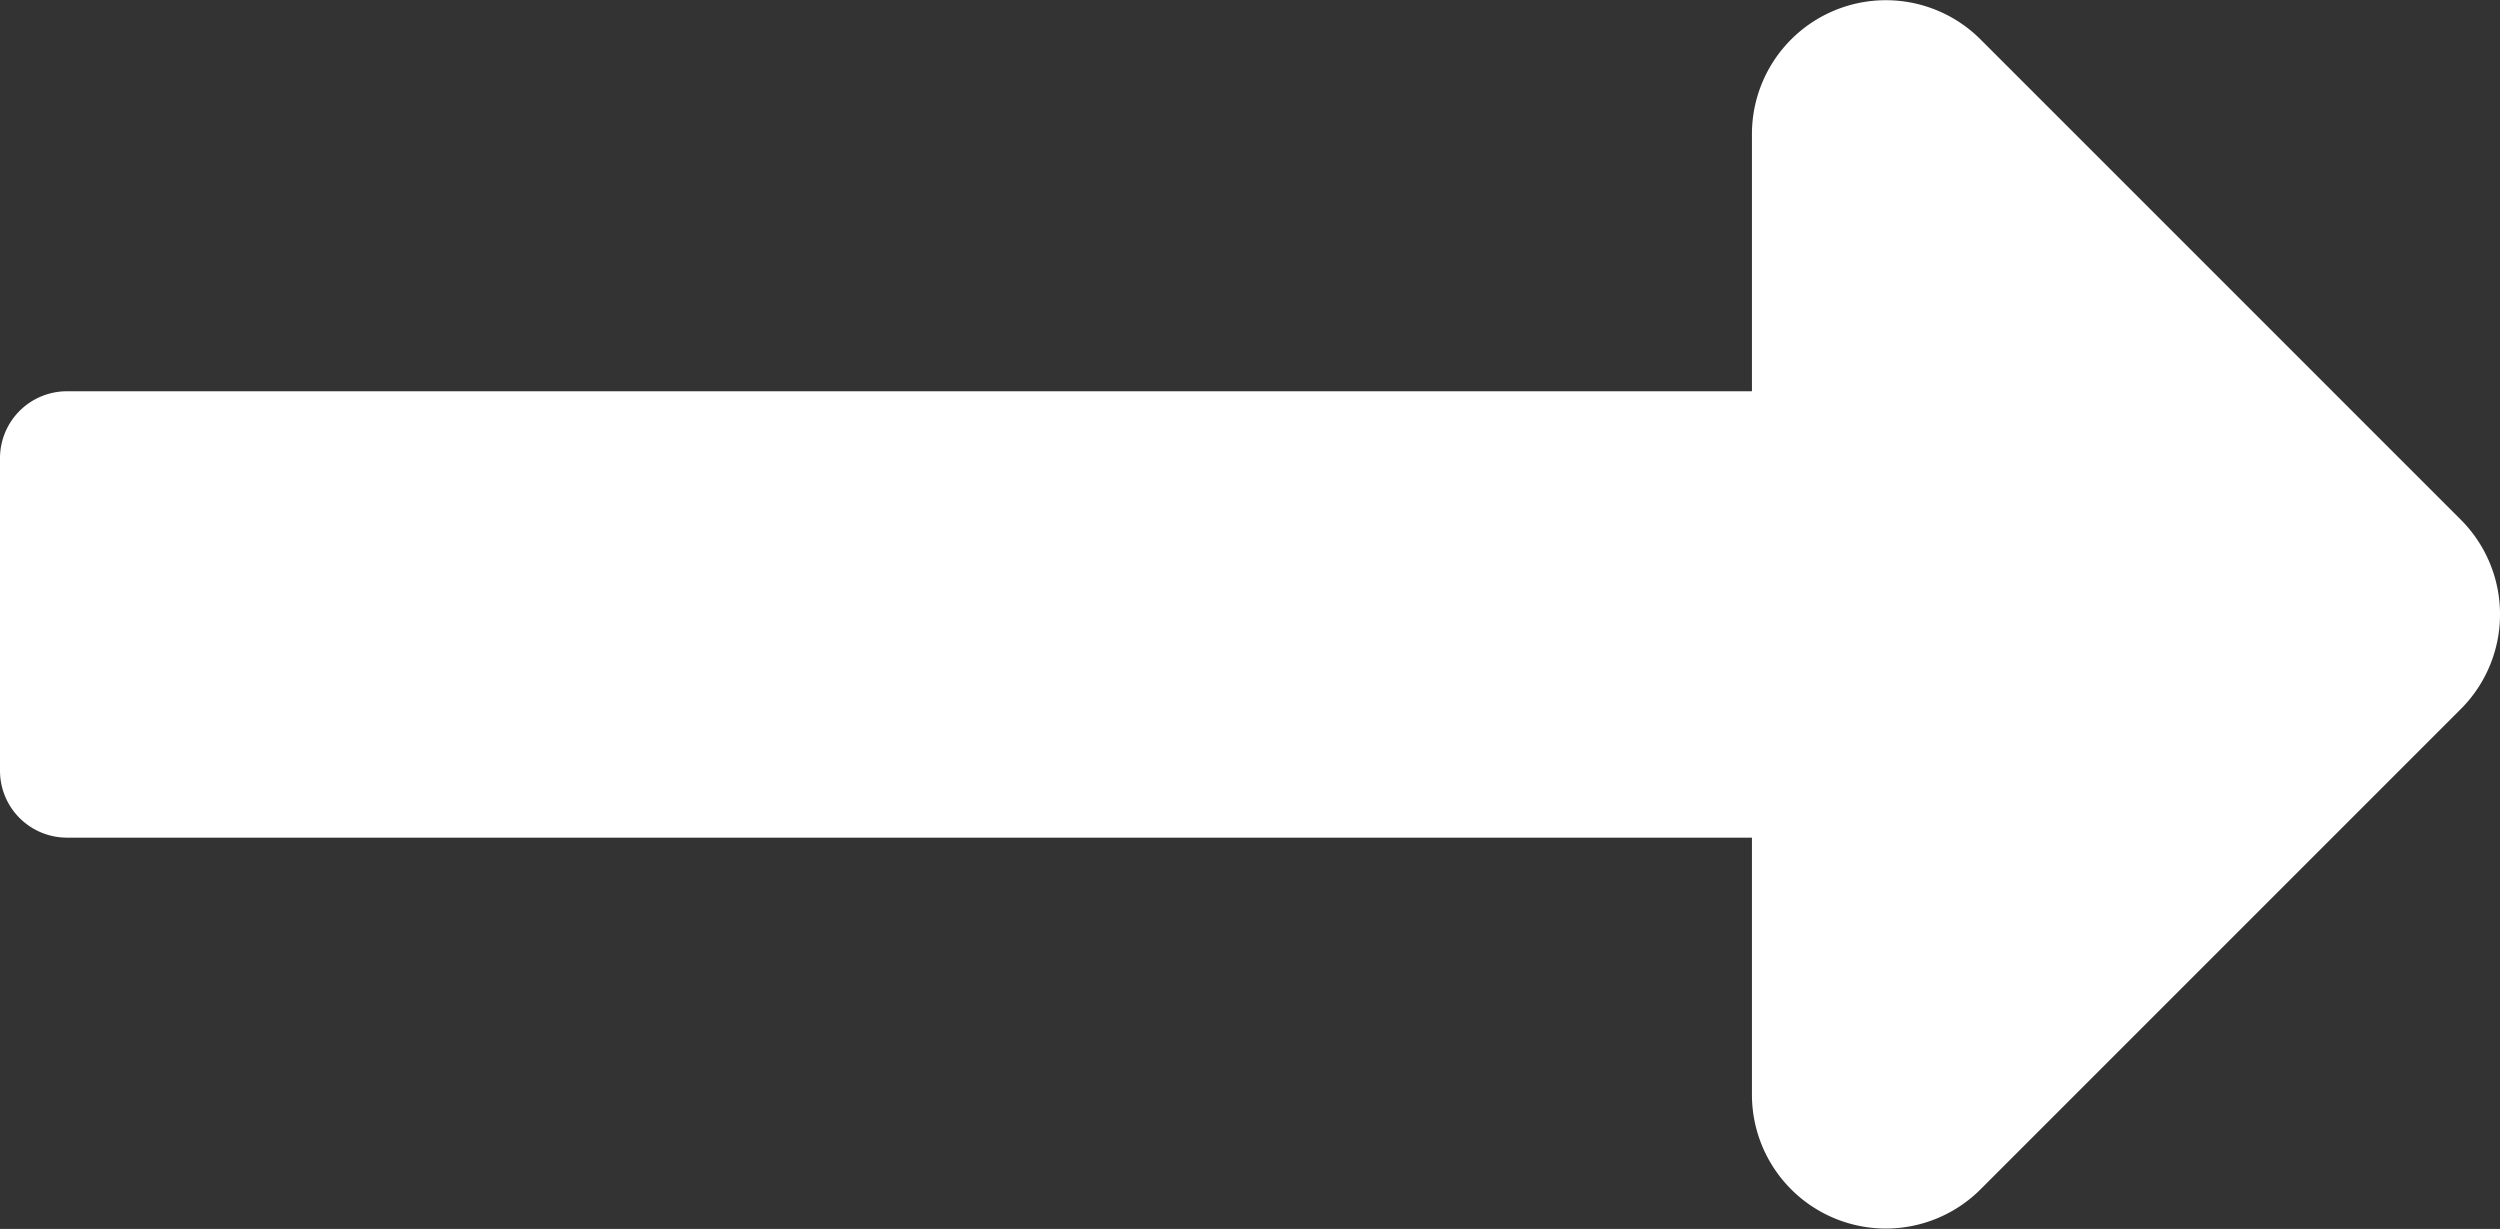
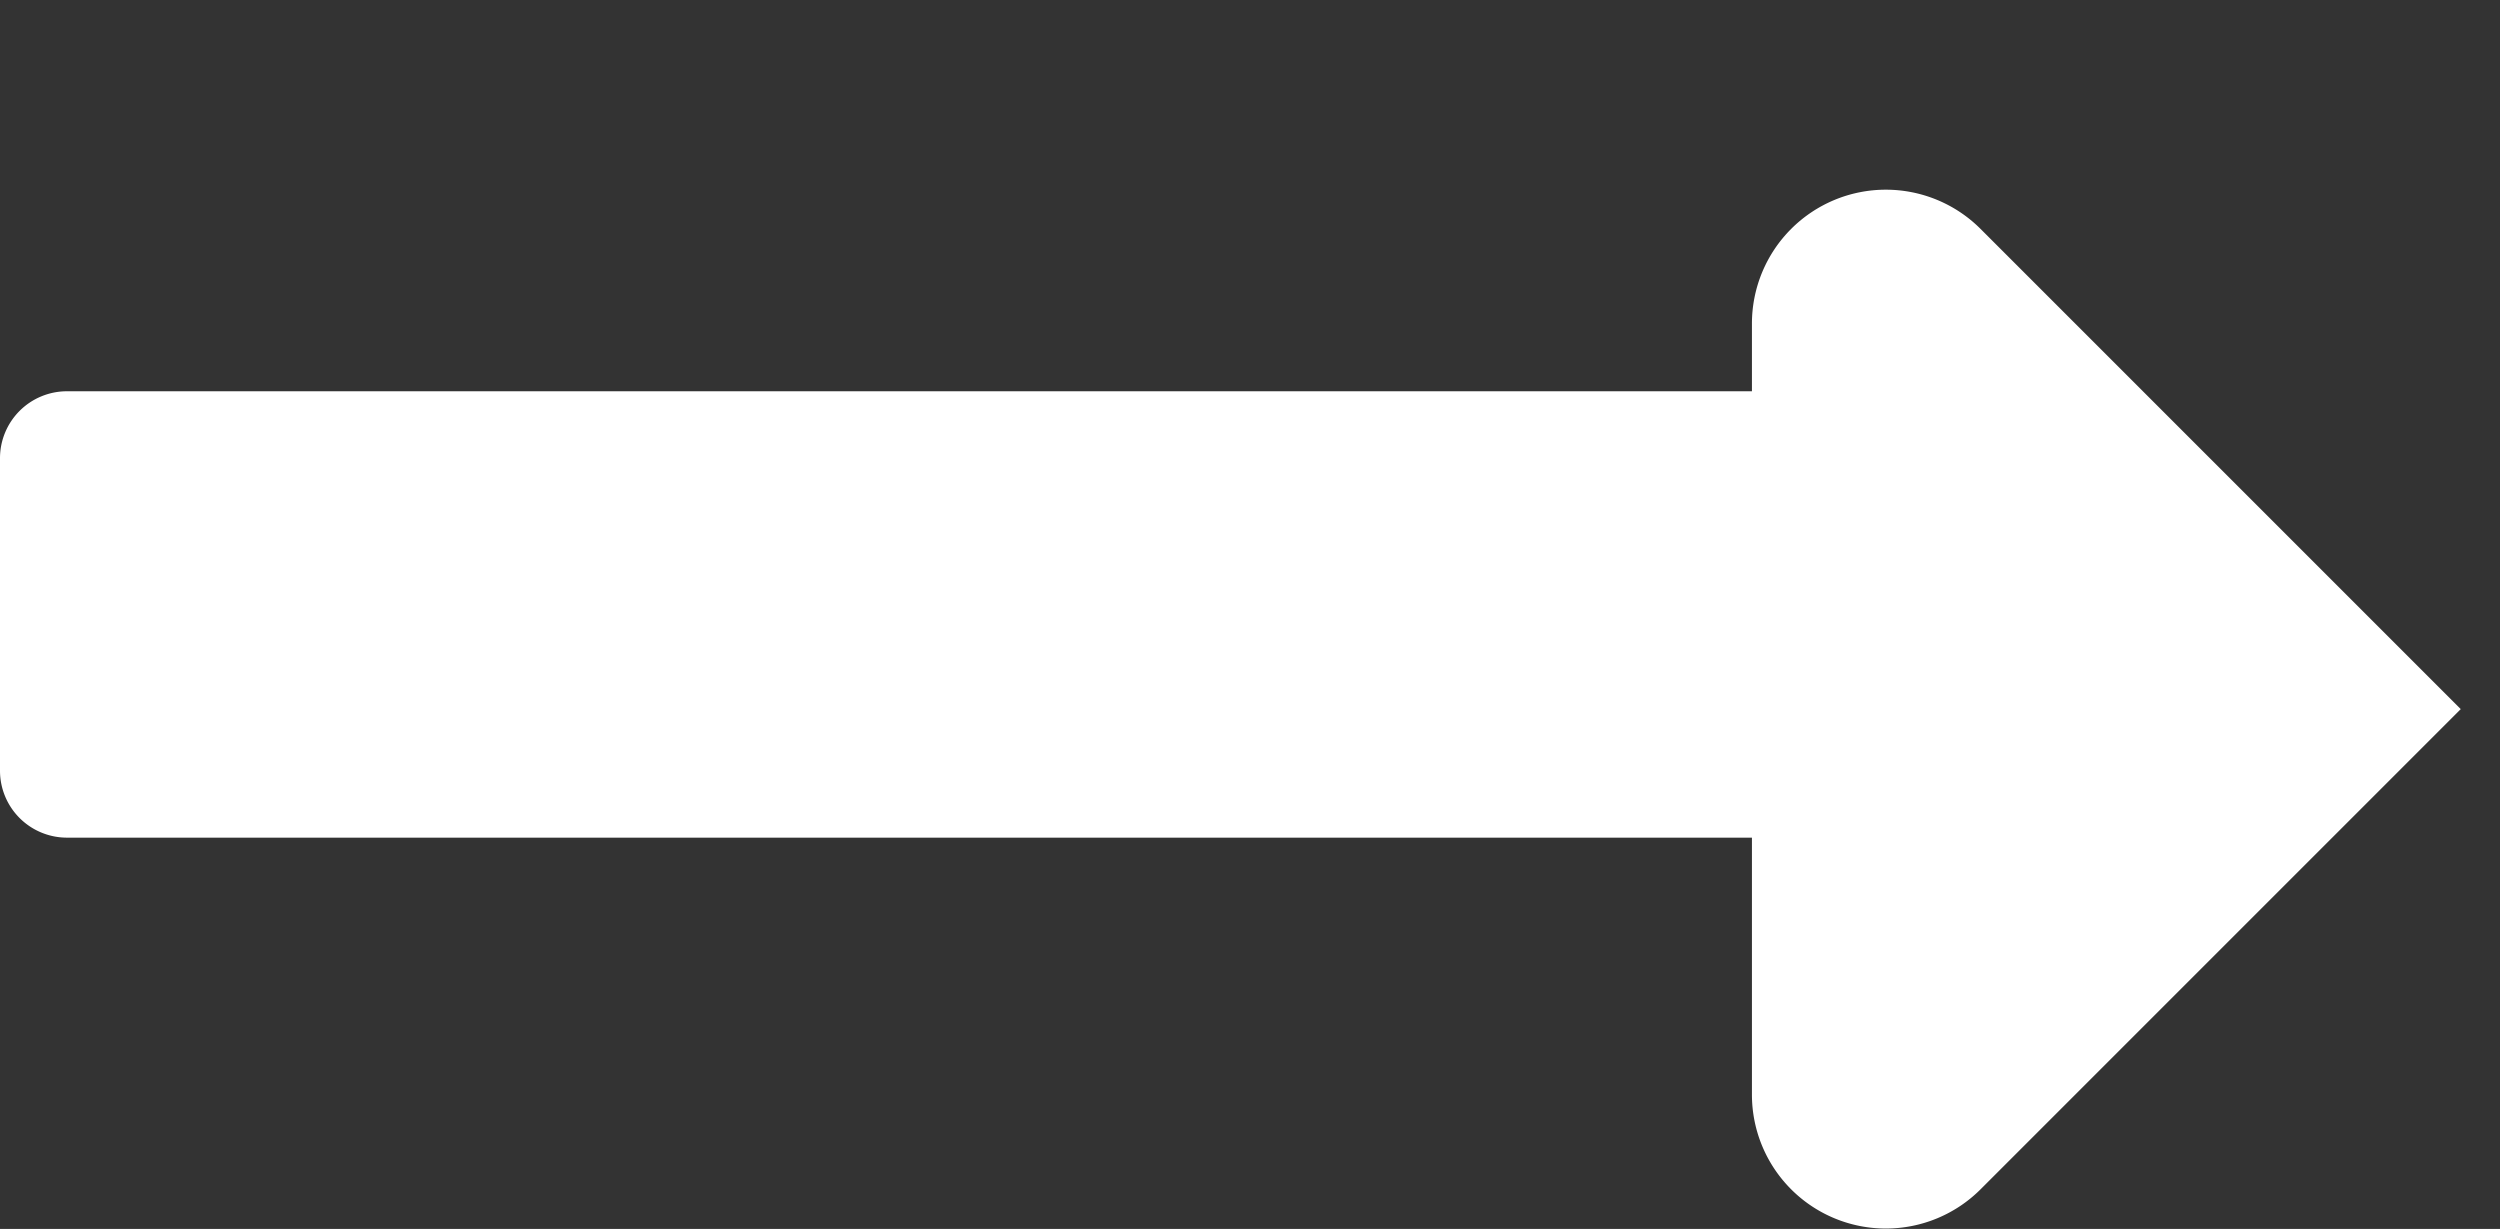
<svg xmlns="http://www.w3.org/2000/svg" width="16.242" height="7.984" viewBox="0 0 16.242 7.984">
  <rect x="0" y="0" width="16.242" height="7.984" fill="#333333" stroke="none" />
-   <path id="Icon_awesome-long-arrow-alt-right" data-name="Icon awesome-long-arrow-alt-right" d="M11.382,12.8H.435A.435.435,0,0,0,0,13.235v2.03a.435.435,0,0,0,.435.435H11.382v1.67a.87.87,0,0,0,1.485.615l3.12-3.12a.87.87,0,0,0,0-1.231l-3.12-3.12a.87.87,0,0,0-1.485.615Z" transform="translate(0 -10.258)" fill="#fff" />
+   <path id="Icon_awesome-long-arrow-alt-right" data-name="Icon awesome-long-arrow-alt-right" d="M11.382,12.8H.435A.435.435,0,0,0,0,13.235v2.03a.435.435,0,0,0,.435.435H11.382v1.67a.87.87,0,0,0,1.485.615l3.12-3.12l-3.12-3.12a.87.87,0,0,0-1.485.615Z" transform="translate(0 -10.258)" fill="#fff" />
</svg>